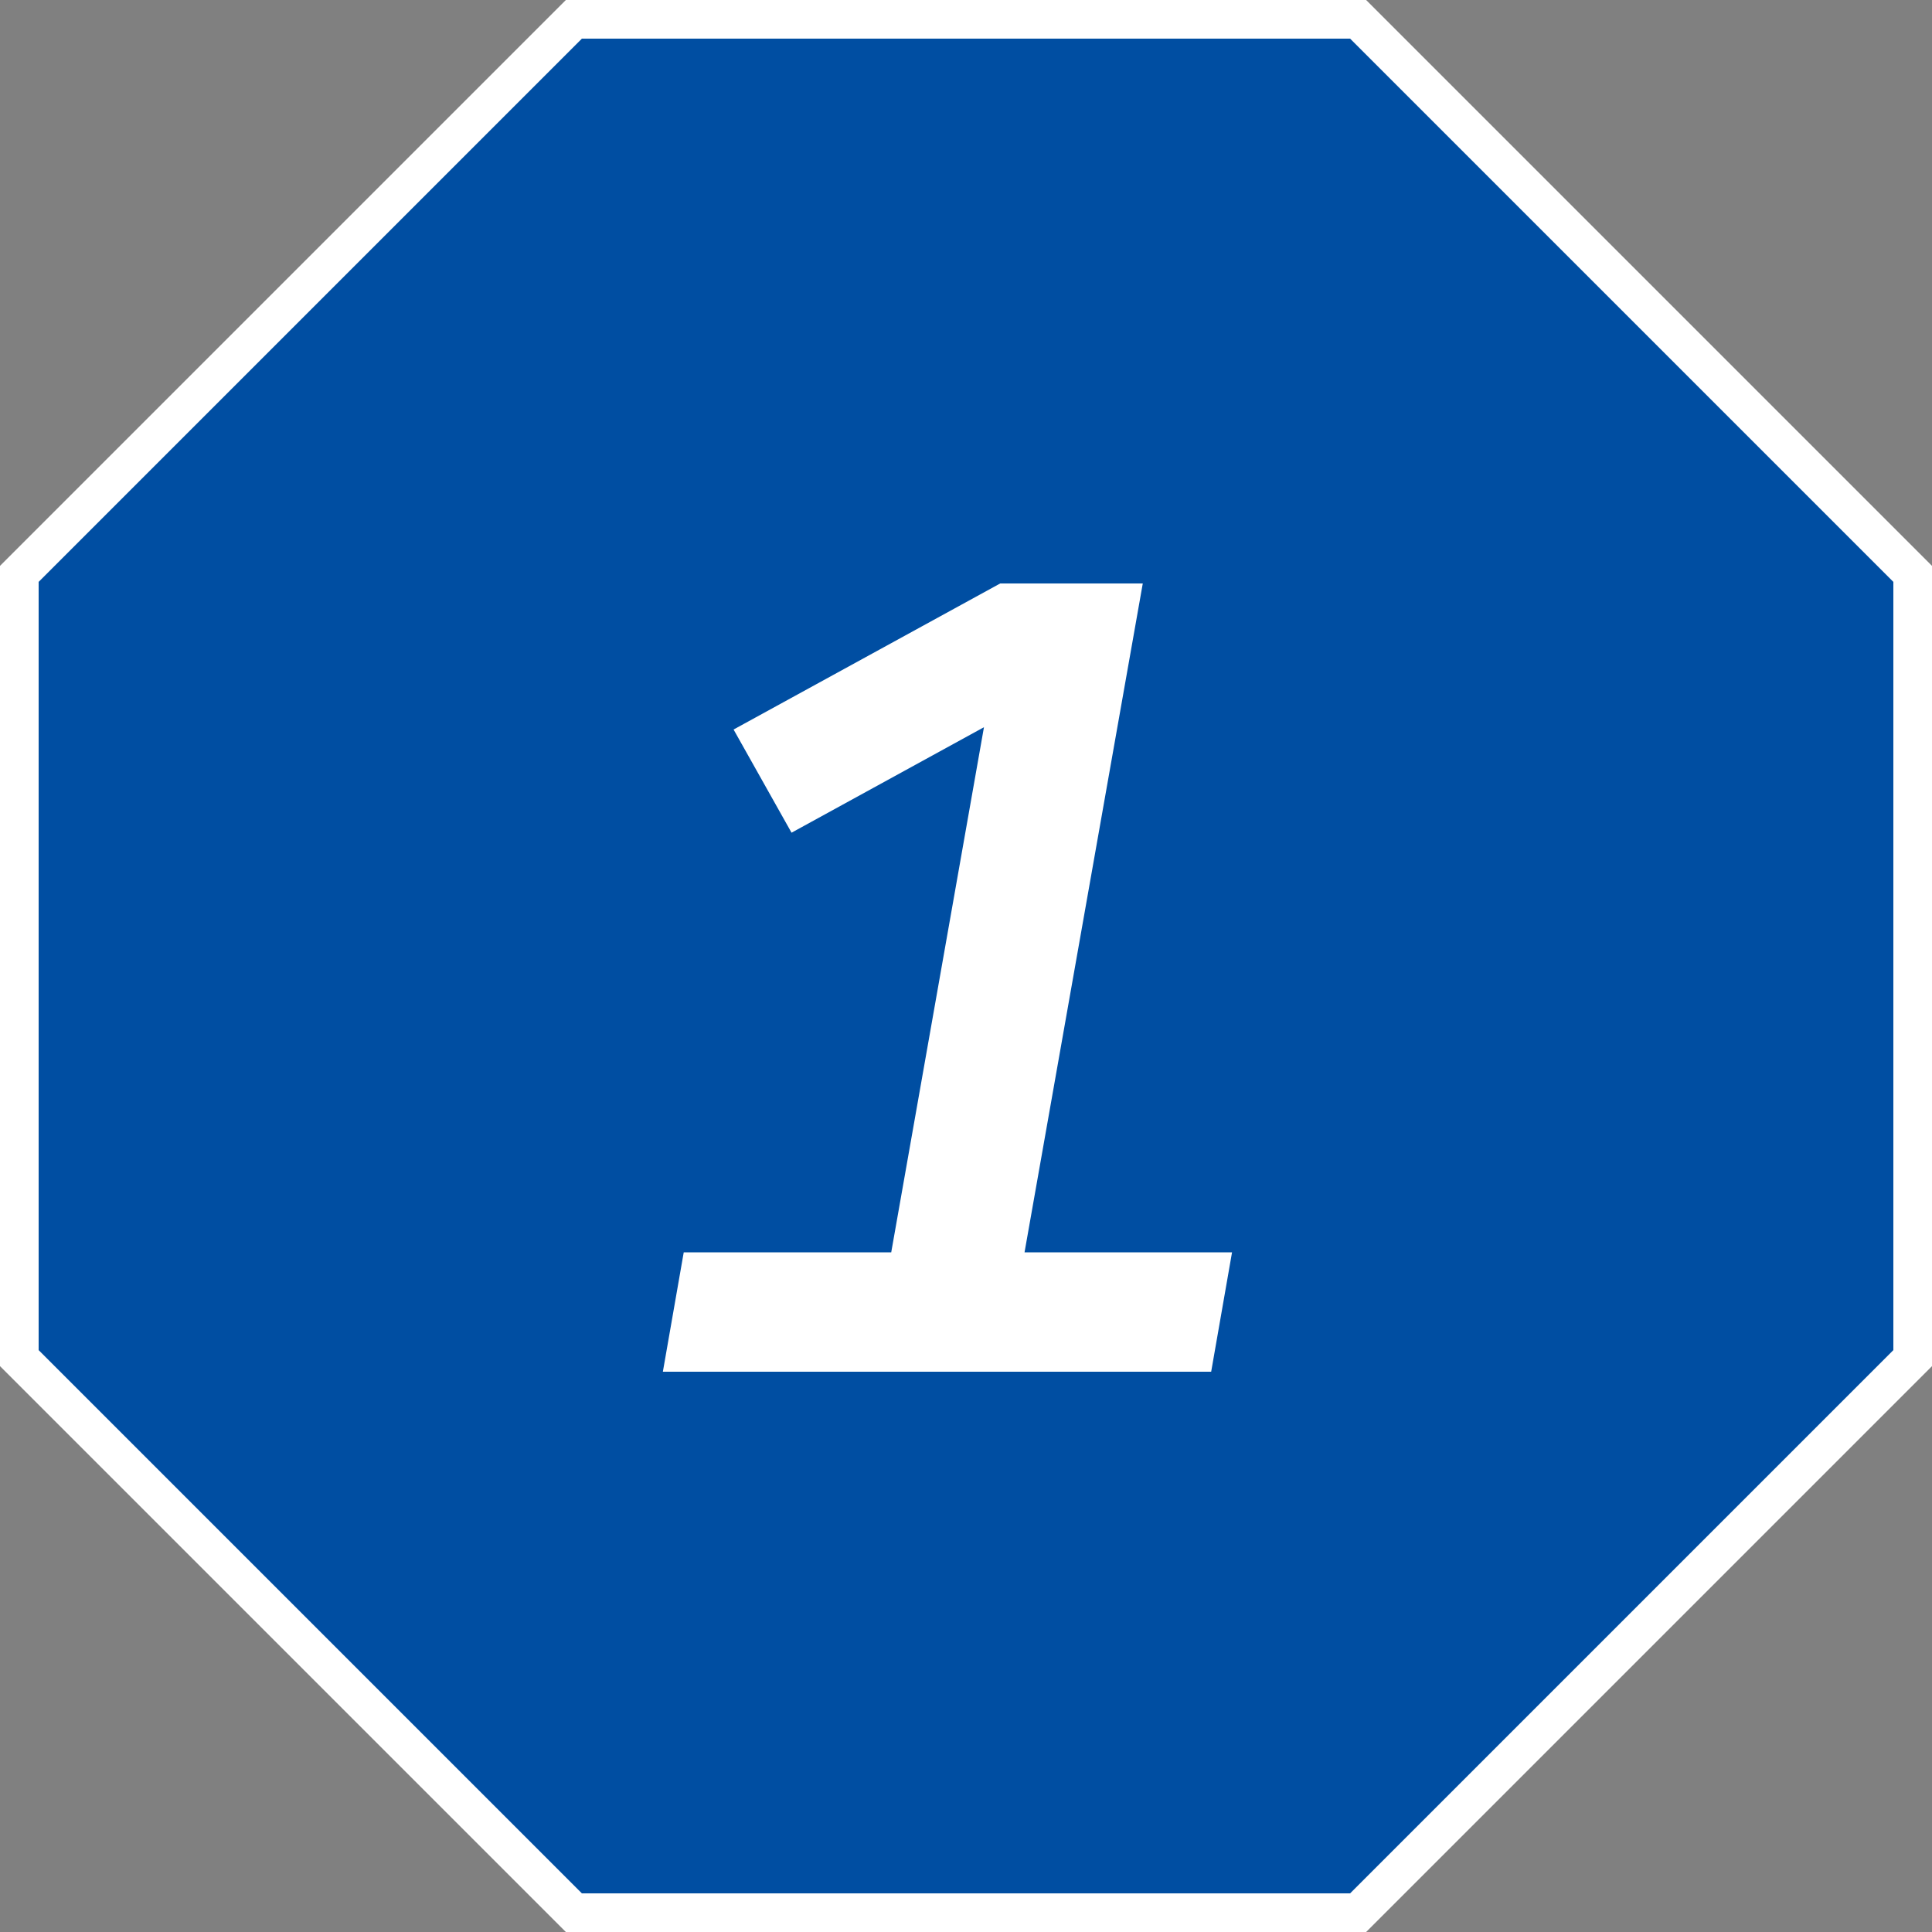
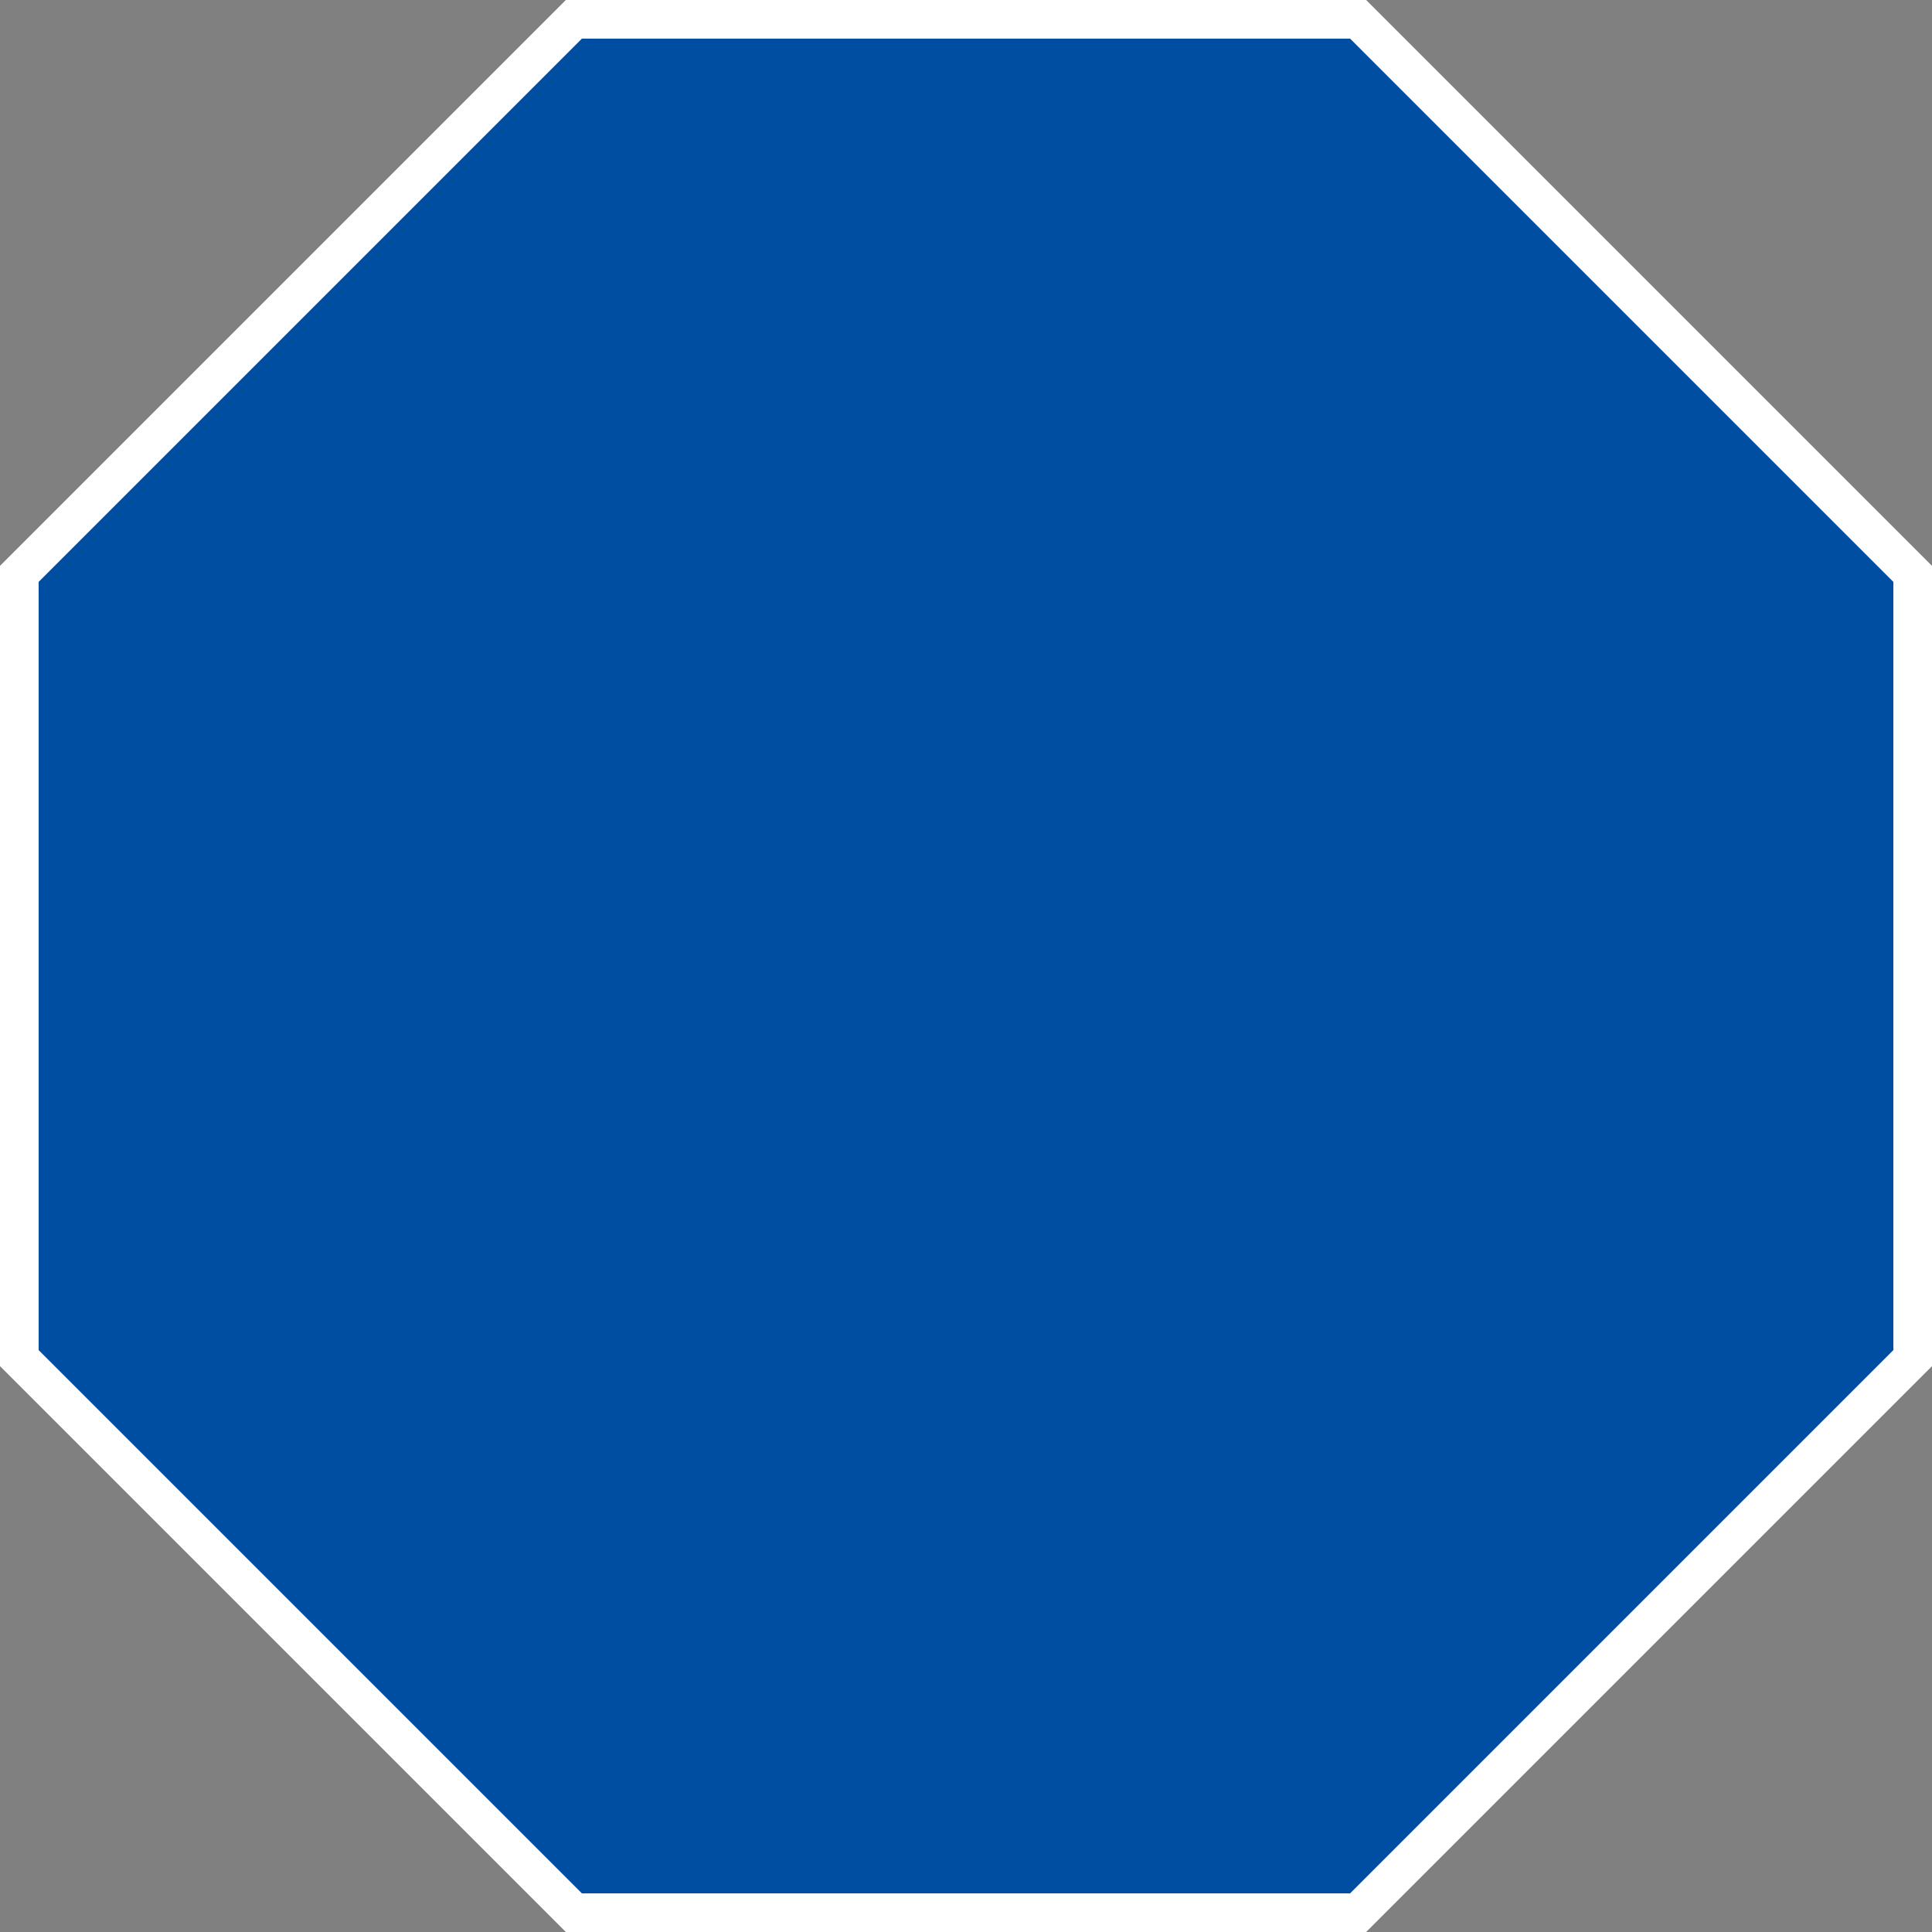
<svg xmlns="http://www.w3.org/2000/svg" width="100" height="100" viewBox="0 0 100 100">
  <rect x="0" y="0" width="100" height="100" fill="#808080" stroke="none" />
  <g id="img_workflow01" transform="translate(0 1)">
    <g id="パス_4602" data-name="パス 4602" transform="translate(0 -1)" fill="#004ea2">
      <path d="M 70.296 99 L 29.704 99 L 1 70.296 L 1 29.704 L 29.704 1 L 70.296 1 L 99 29.704 L 99 70.296 L 70.296 99 Z" stroke="none" />
-       <path d="M 30.118 2 L 2 30.118 L 2 69.882 L 30.118 98 L 69.882 98 L 98 69.882 L 98 30.118 L 69.882 2 L 30.118 2 M 29.289 0 L 70.711 0 L 100 29.289 L 100 70.711 L 70.711 100 L 29.289 100 L 0 70.711 L 0 29.289 L 29.289 0 Z" stroke="none" fill="#fff" />
+       <path d="M 30.118 2 L 2 30.118 L 2 69.882 L 30.118 98 L 69.882 98 L 98 69.882 L 98 30.118 L 69.882 2 L 30.118 2 M 29.289 0 L 70.711 0 L 100 29.289 L 100 70.711 L 70.711 100 L 29.289 100 L 0 70.711 L 0 29.289 Z" stroke="none" fill="#fff" />
    </g>
-     <path id="_1" data-name="1" d="M3.03-6.18,9.15-40.8H1.77l-13.8,7.56,3,5.34L.93-33.36-3.87-6.18H-14.61L-15.69,0H12.69l1.08-6.18Z" transform="translate(50 70)" fill="#fff" />
  </g>
</svg>